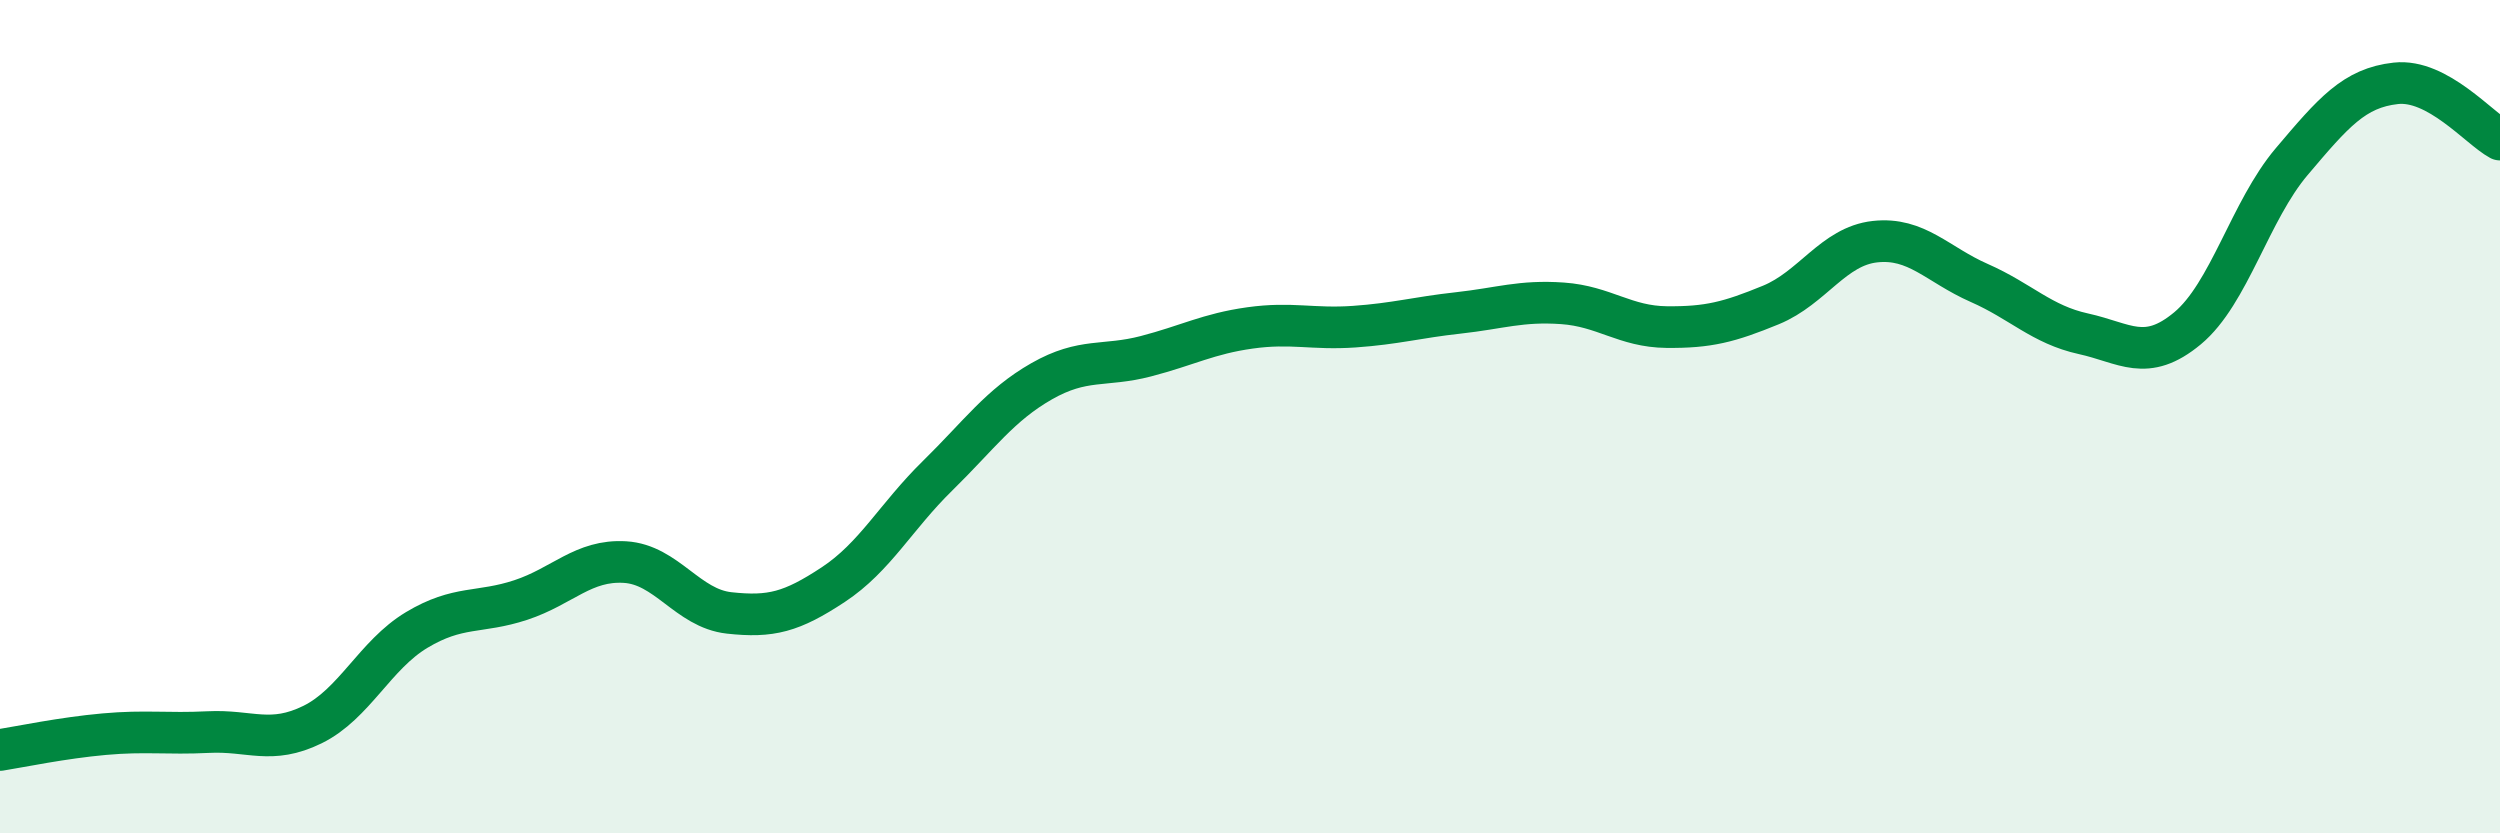
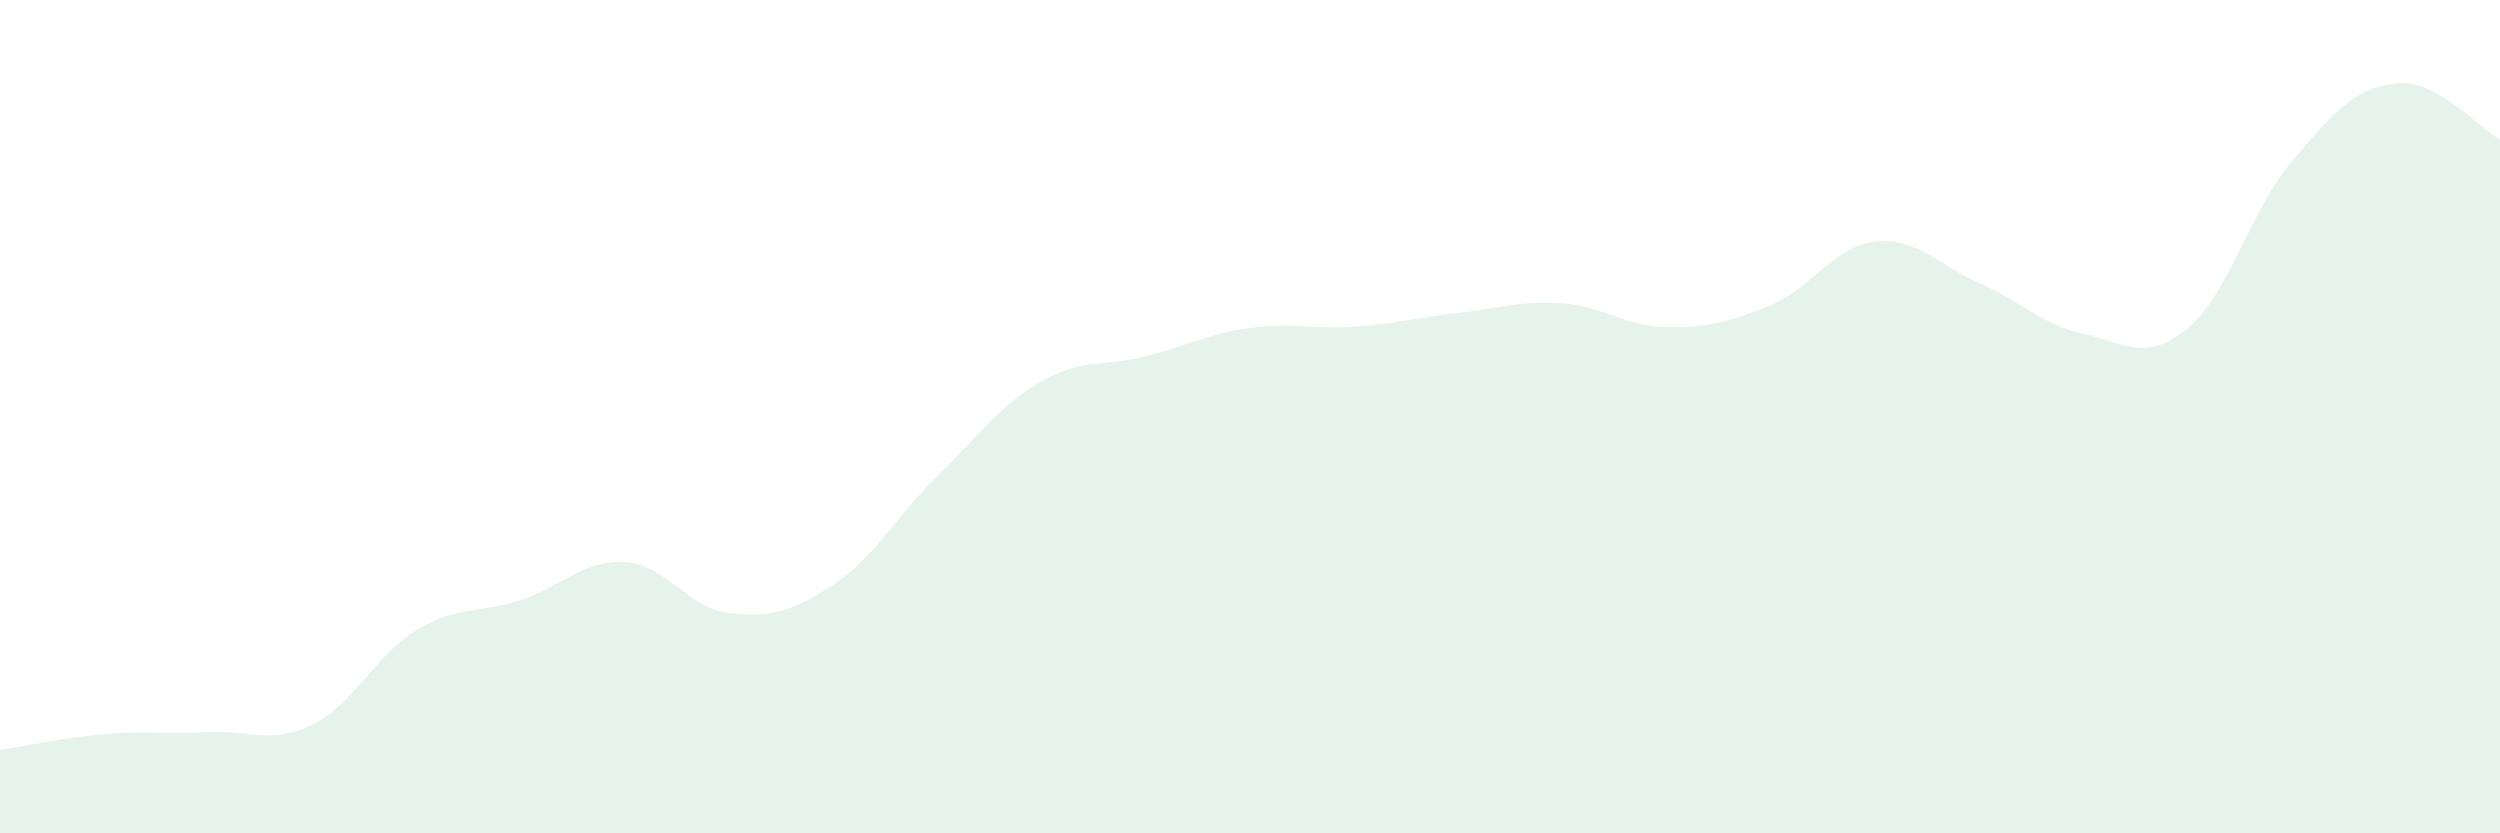
<svg xmlns="http://www.w3.org/2000/svg" width="60" height="20" viewBox="0 0 60 20">
  <path d="M 0,18 C 0.5,17.92 1.5,17.71 2.5,17.62 C 3.5,17.53 4,17.62 5,17.57 C 6,17.52 6.5,17.88 7.5,17.39 C 8.5,16.9 9,15.72 10,15.12 C 11,14.52 11.5,14.73 12.5,14.4 C 13.5,14.07 14,13.43 15,13.49 C 16,13.55 16.5,14.6 17.5,14.71 C 18.5,14.82 19,14.69 20,14.03 C 21,13.37 21.5,12.4 22.5,11.42 C 23.5,10.44 24,9.72 25,9.15 C 26,8.58 26.5,8.81 27.5,8.55 C 28.5,8.29 29,8.01 30,7.87 C 31,7.73 31.5,7.91 32.5,7.84 C 33.5,7.77 34,7.62 35,7.51 C 36,7.4 36.5,7.21 37.5,7.28 C 38.5,7.35 39,7.84 40,7.85 C 41,7.86 41.5,7.73 42.5,7.32 C 43.5,6.91 44,5.91 45,5.8 C 46,5.69 46.5,6.35 47.5,6.79 C 48.5,7.23 49,7.79 50,8.01 C 51,8.23 51.5,8.71 52.5,7.88 C 53.5,7.05 54,5.06 55,3.88 C 56,2.7 56.5,2.11 57.5,2 C 58.5,1.89 59.5,3.08 60,3.35L60 20L0 20Z" fill="#008740" opacity="0.1" stroke-linecap="round" stroke-linejoin="round" />
-   <path d="M 0,18 C 0.5,17.92 1.5,17.71 2.5,17.62 C 3.5,17.53 4,17.62 5,17.57 C 6,17.52 6.5,17.88 7.5,17.39 C 8.5,16.9 9,15.72 10,15.12 C 11,14.52 11.5,14.73 12.5,14.4 C 13.5,14.07 14,13.43 15,13.49 C 16,13.55 16.5,14.6 17.5,14.71 C 18.5,14.82 19,14.69 20,14.03 C 21,13.37 21.5,12.4 22.5,11.42 C 23.5,10.44 24,9.72 25,9.15 C 26,8.58 26.5,8.81 27.5,8.55 C 28.5,8.29 29,8.01 30,7.87 C 31,7.73 31.5,7.91 32.5,7.84 C 33.5,7.77 34,7.62 35,7.51 C 36,7.4 36.5,7.21 37.5,7.28 C 38.5,7.35 39,7.84 40,7.85 C 41,7.86 41.5,7.73 42.5,7.32 C 43.5,6.91 44,5.91 45,5.8 C 46,5.69 46.5,6.35 47.5,6.79 C 48.5,7.23 49,7.79 50,8.01 C 51,8.23 51.5,8.71 52.5,7.88 C 53.5,7.05 54,5.06 55,3.88 C 56,2.7 56.5,2.11 57.5,2 C 58.5,1.89 59.5,3.08 60,3.35" stroke="#008740" stroke-width="1" fill="none" stroke-linecap="round" stroke-linejoin="round" />
</svg>